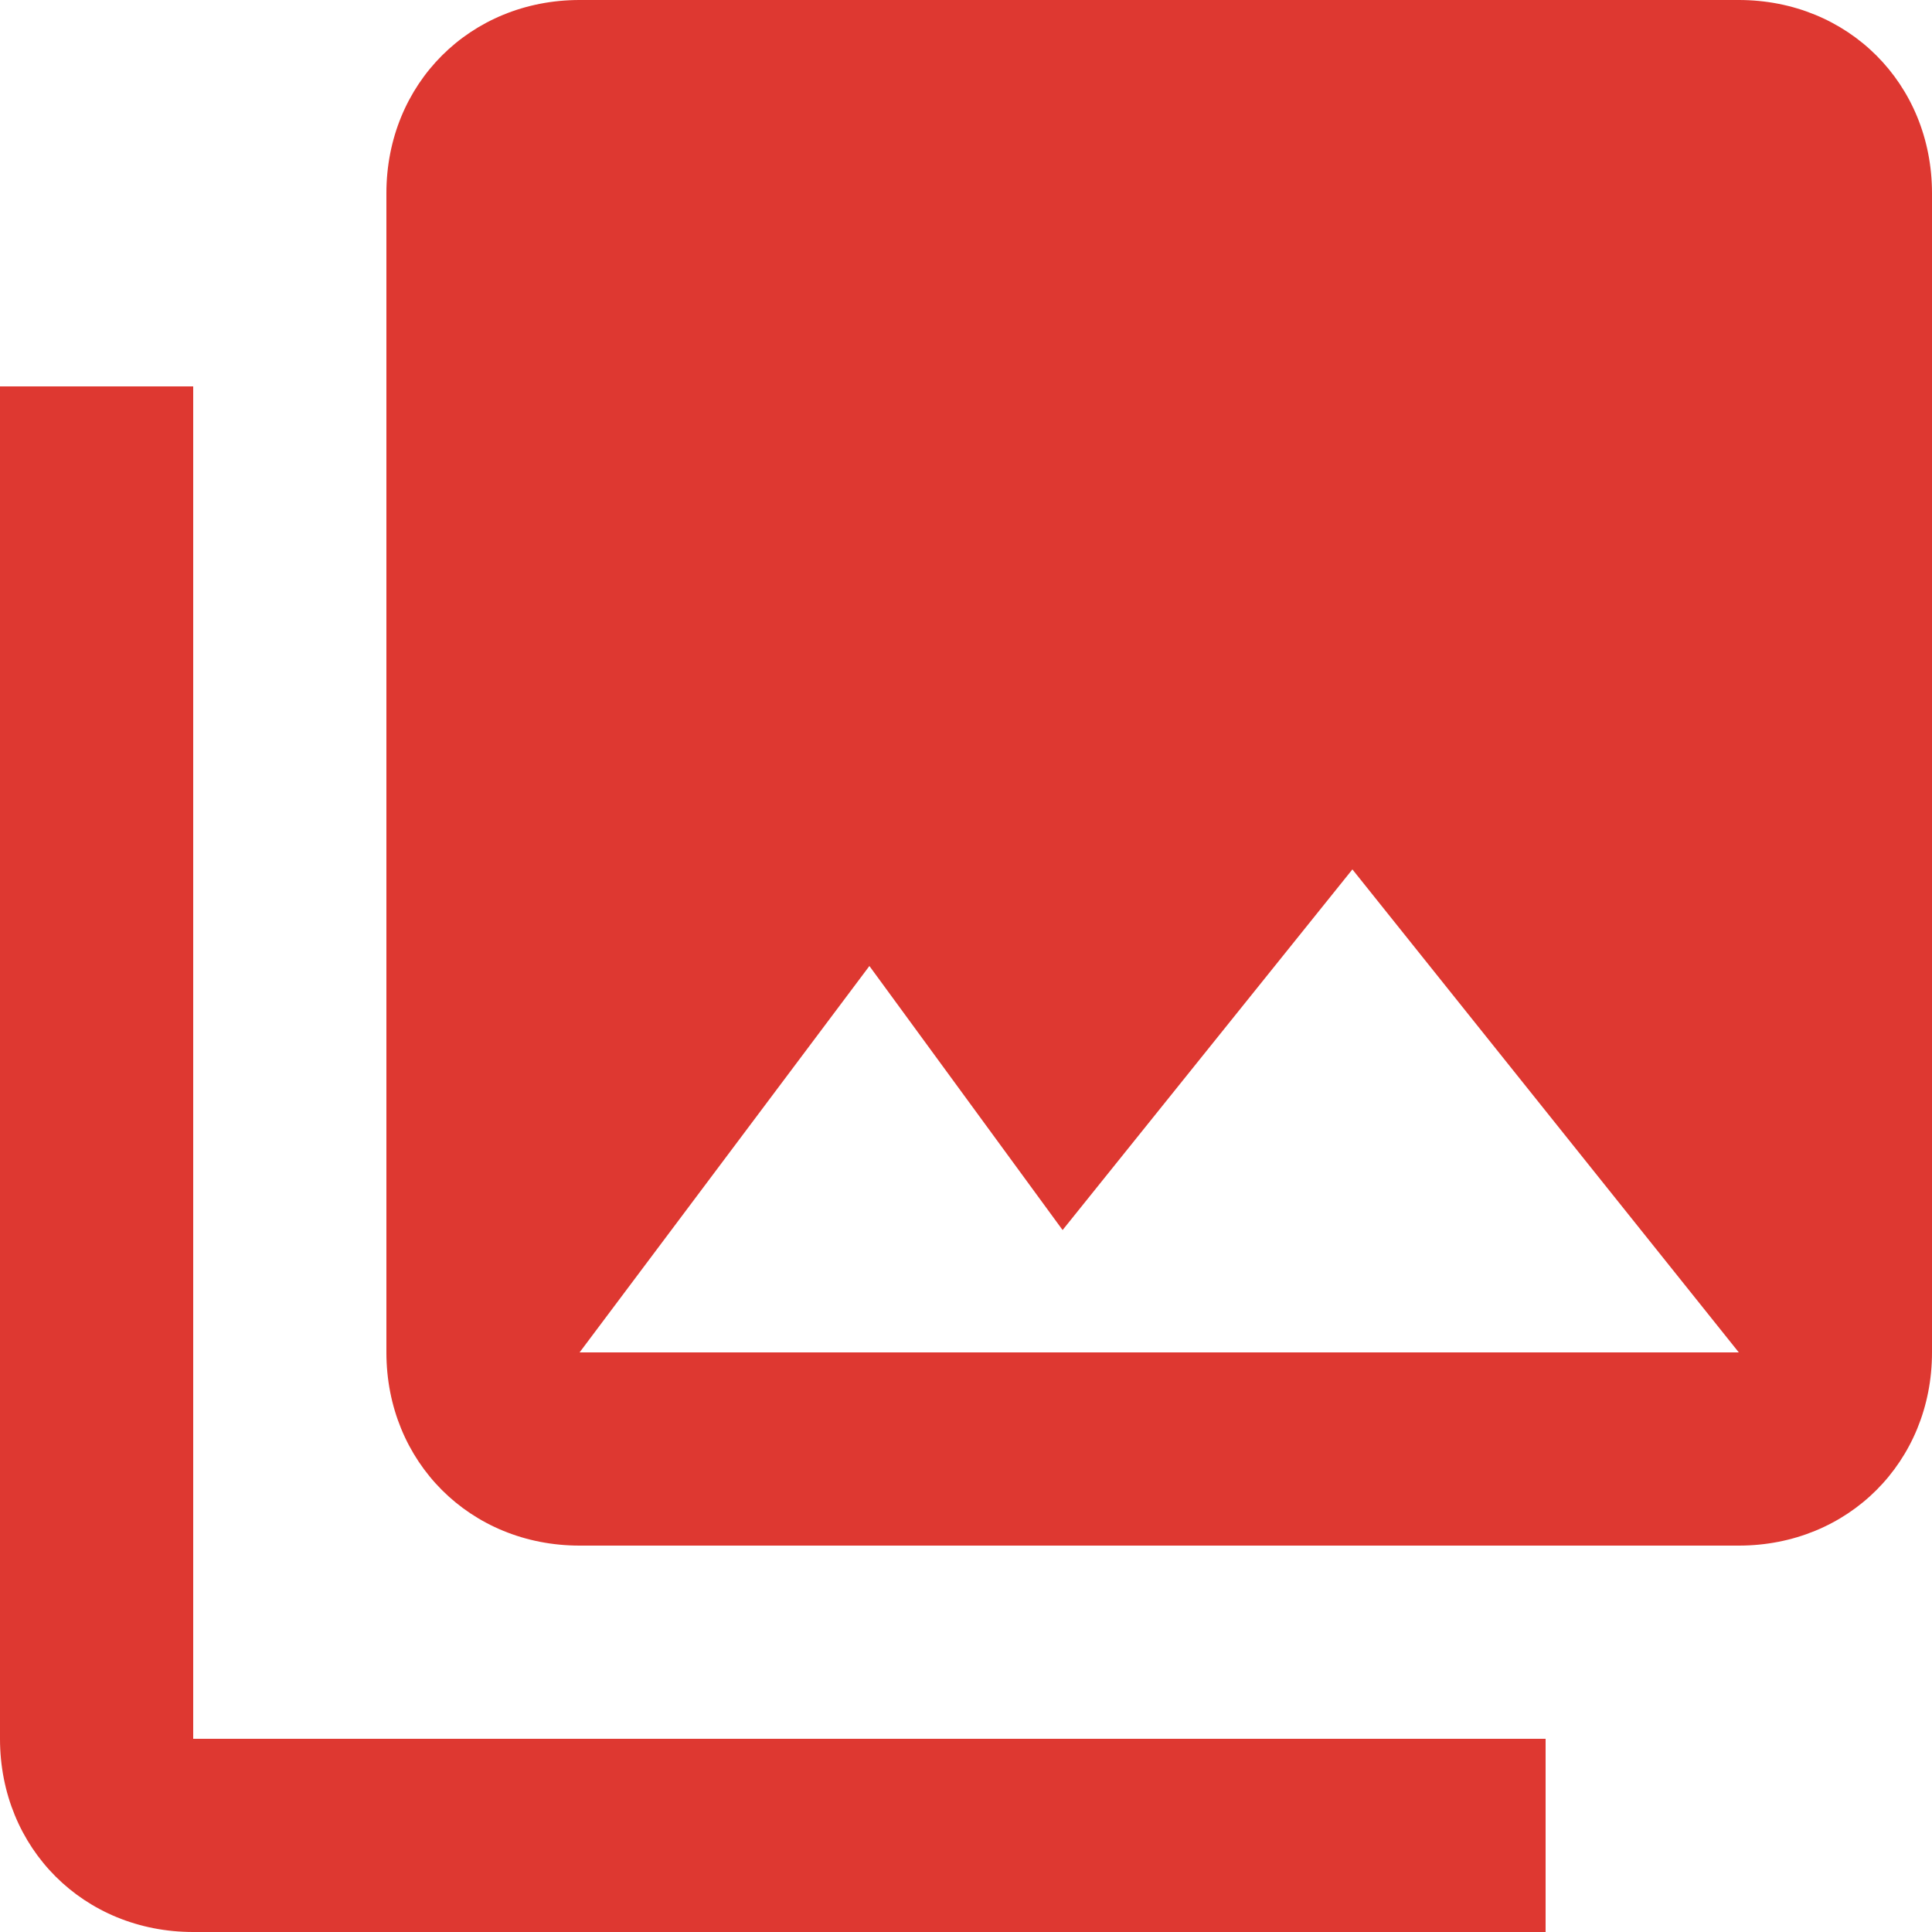
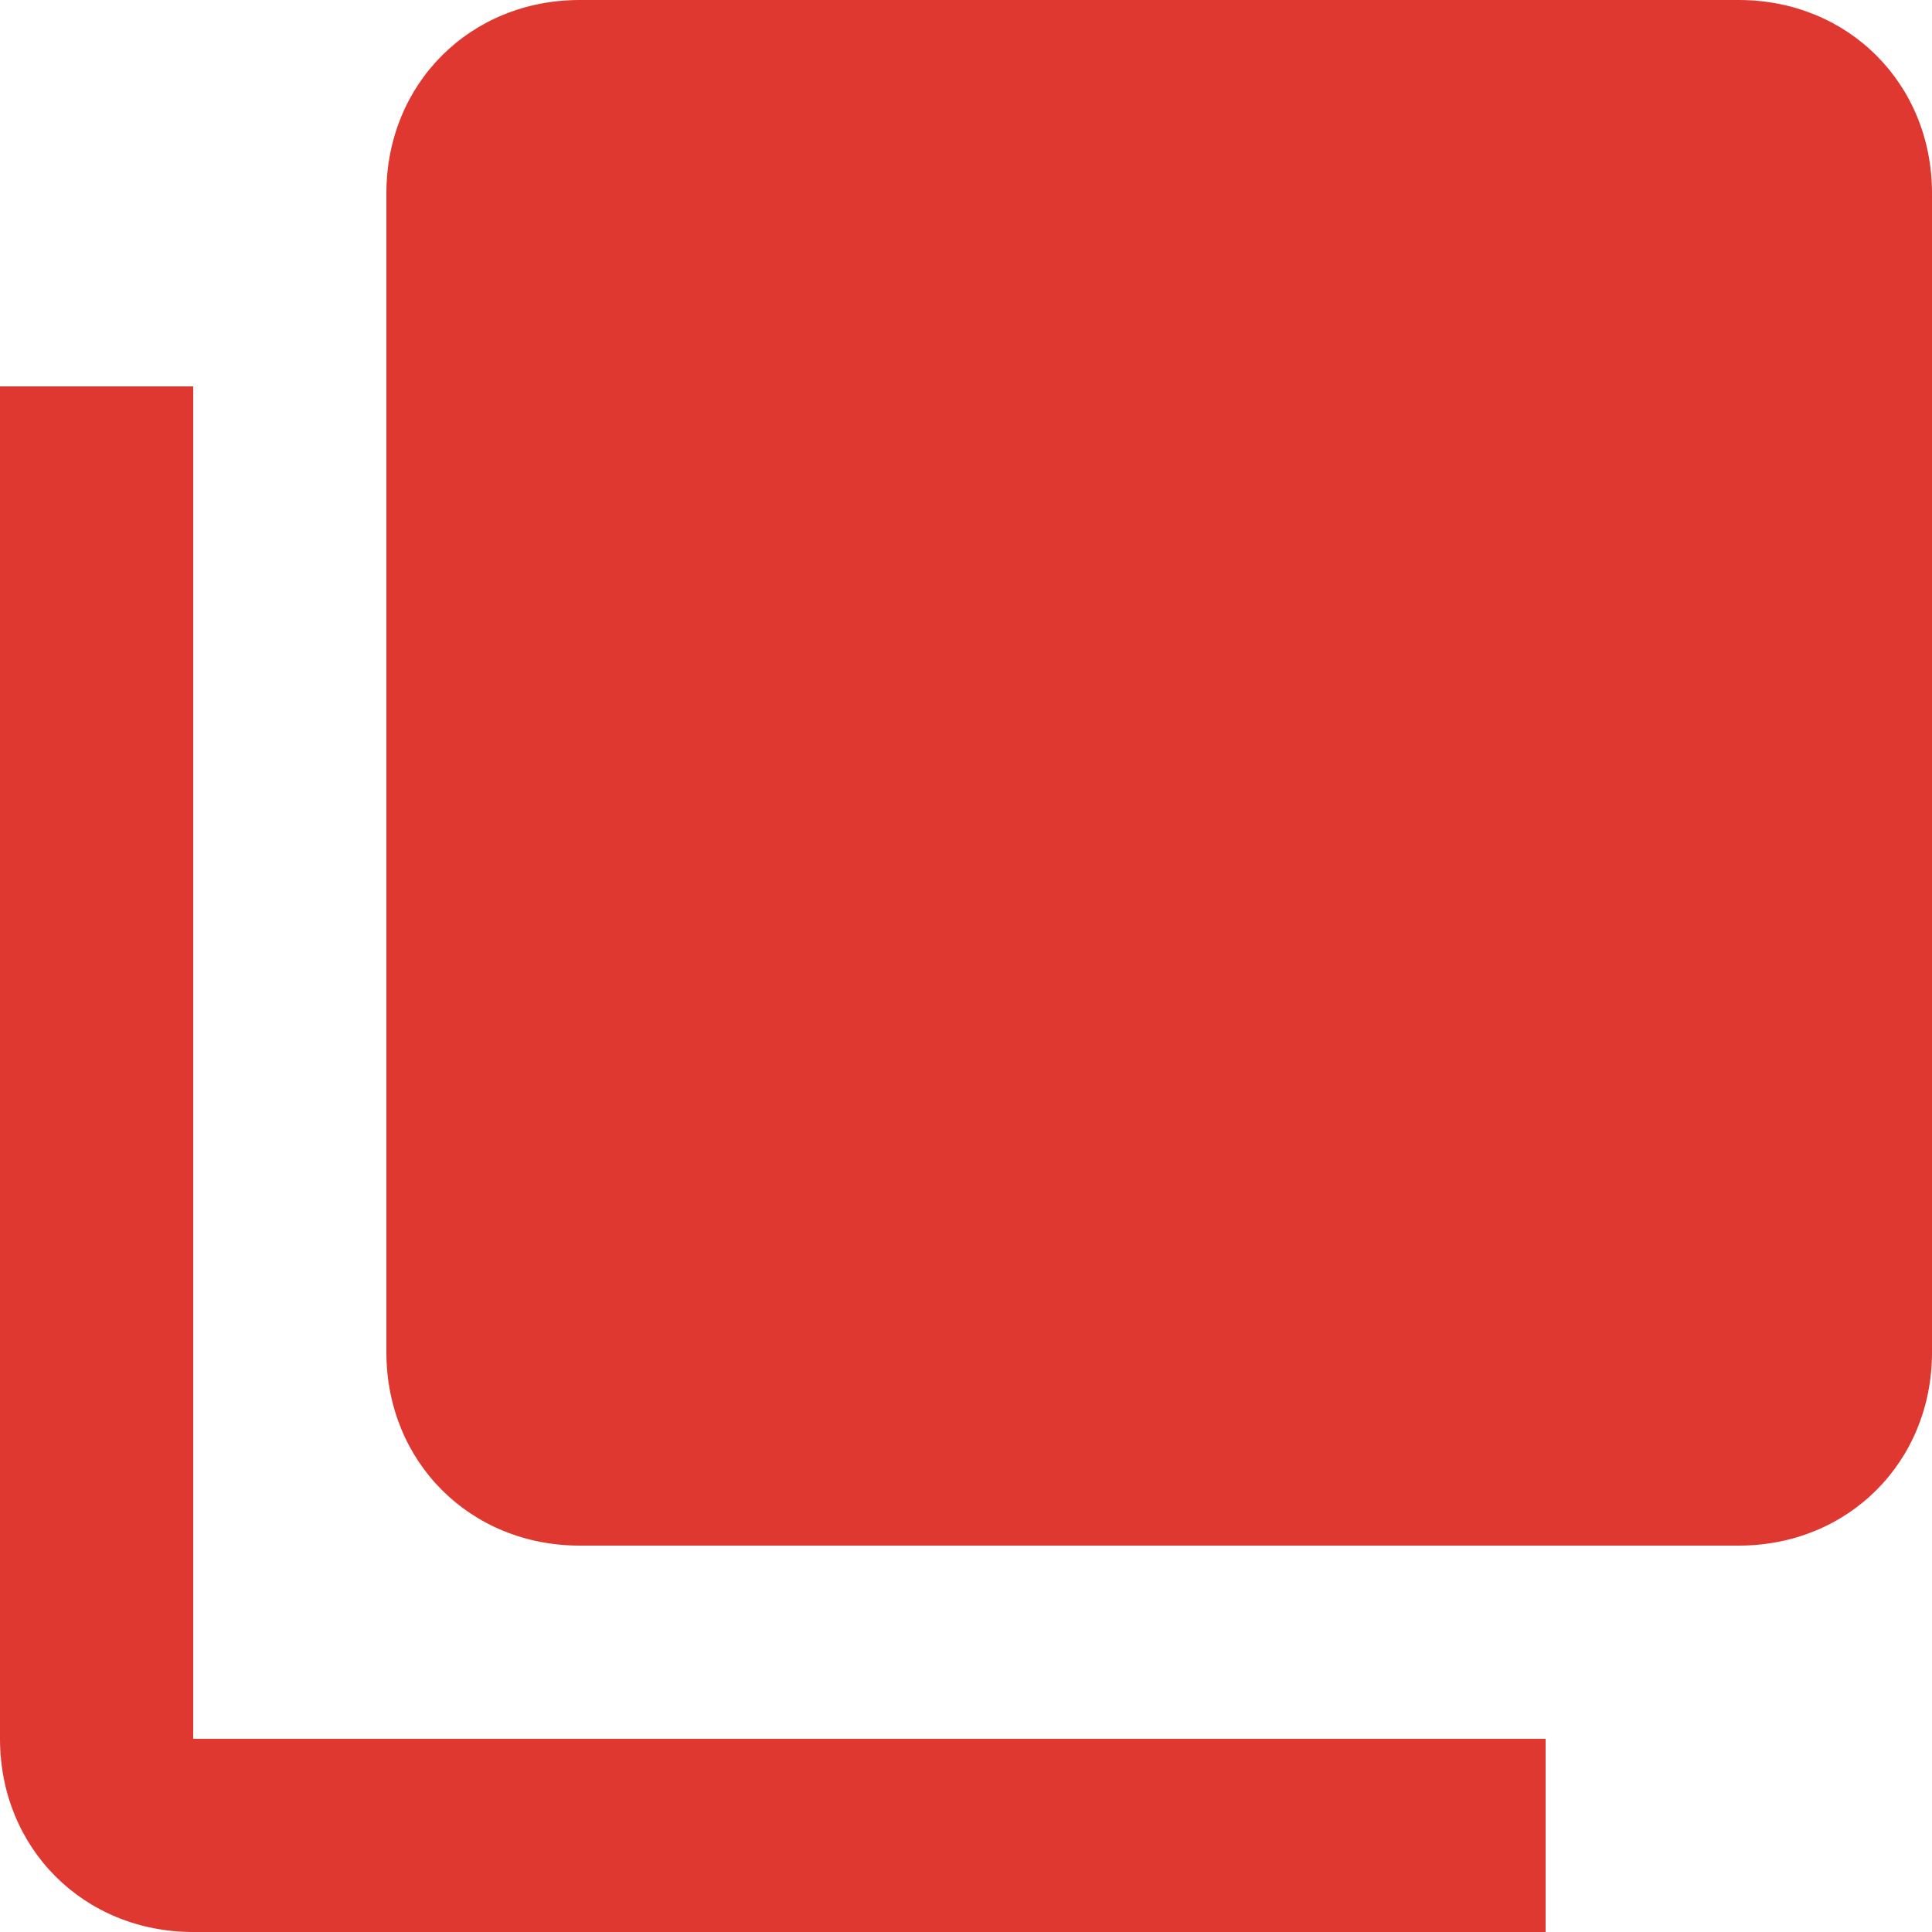
<svg xmlns="http://www.w3.org/2000/svg" version="1.1" id="Vrstva_1" x="0px" y="0px" viewBox="0 0 30 30" style="enable-background:new 0 0 30 30;" xml:space="preserve">
  <style type="text/css">
	.st0{fill:#DE3831;}
</style>
-   <path id="Icon_material-photo-library" class="st0" d="M30,21V3c0-1.7-1.3-3-3-3H9C7.3,0,6,1.3,6,3v18c0,1.7,1.3,3,3,3h18  C28.7,24,30,22.7,30,21z M13.5,15l3,4.1l4.5-5.6l6,7.5H9L13.5,15z M0,6v21c0,1.7,1.3,3,3,3h21v-3H3V6H0z" />
+   <path id="Icon_material-photo-library" class="st0" d="M30,21V3c0-1.7-1.3-3-3-3H9C7.3,0,6,1.3,6,3v18c0,1.7,1.3,3,3,3h18  C28.7,24,30,22.7,30,21z M13.5,15l3,4.1l4.5-5.6H9L13.5,15z M0,6v21c0,1.7,1.3,3,3,3h21v-3H3V6H0z" />
</svg>